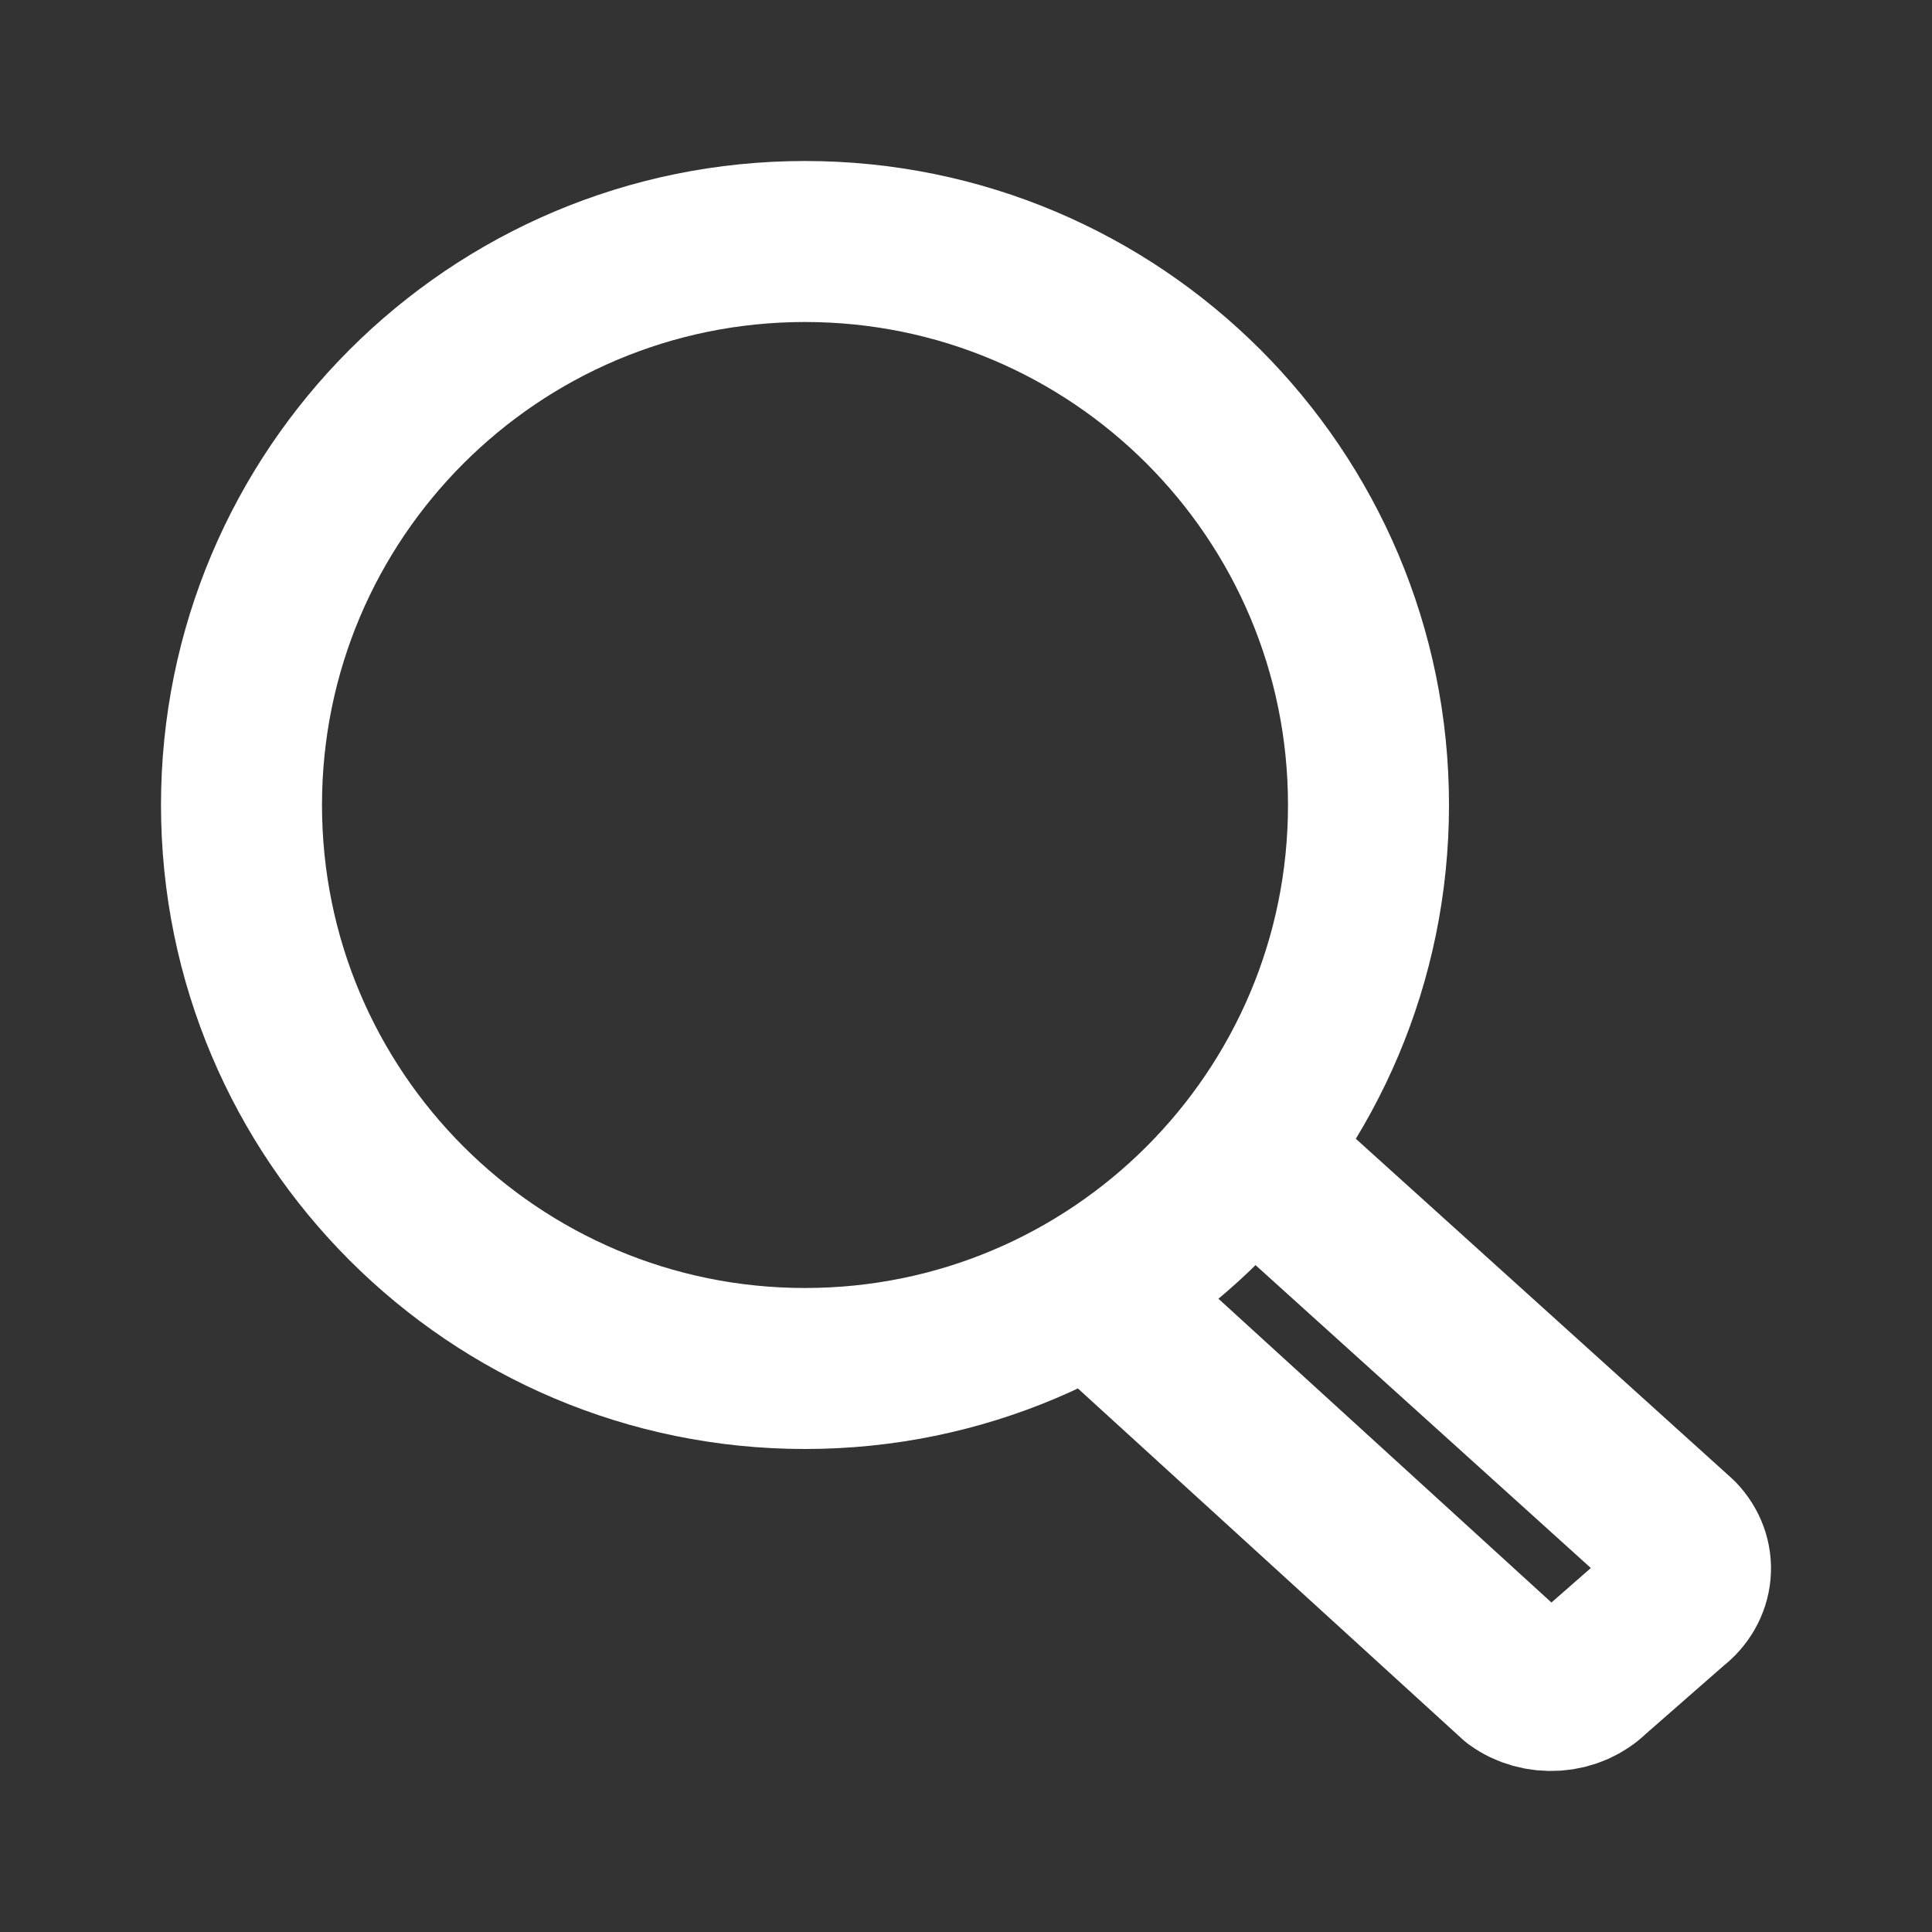
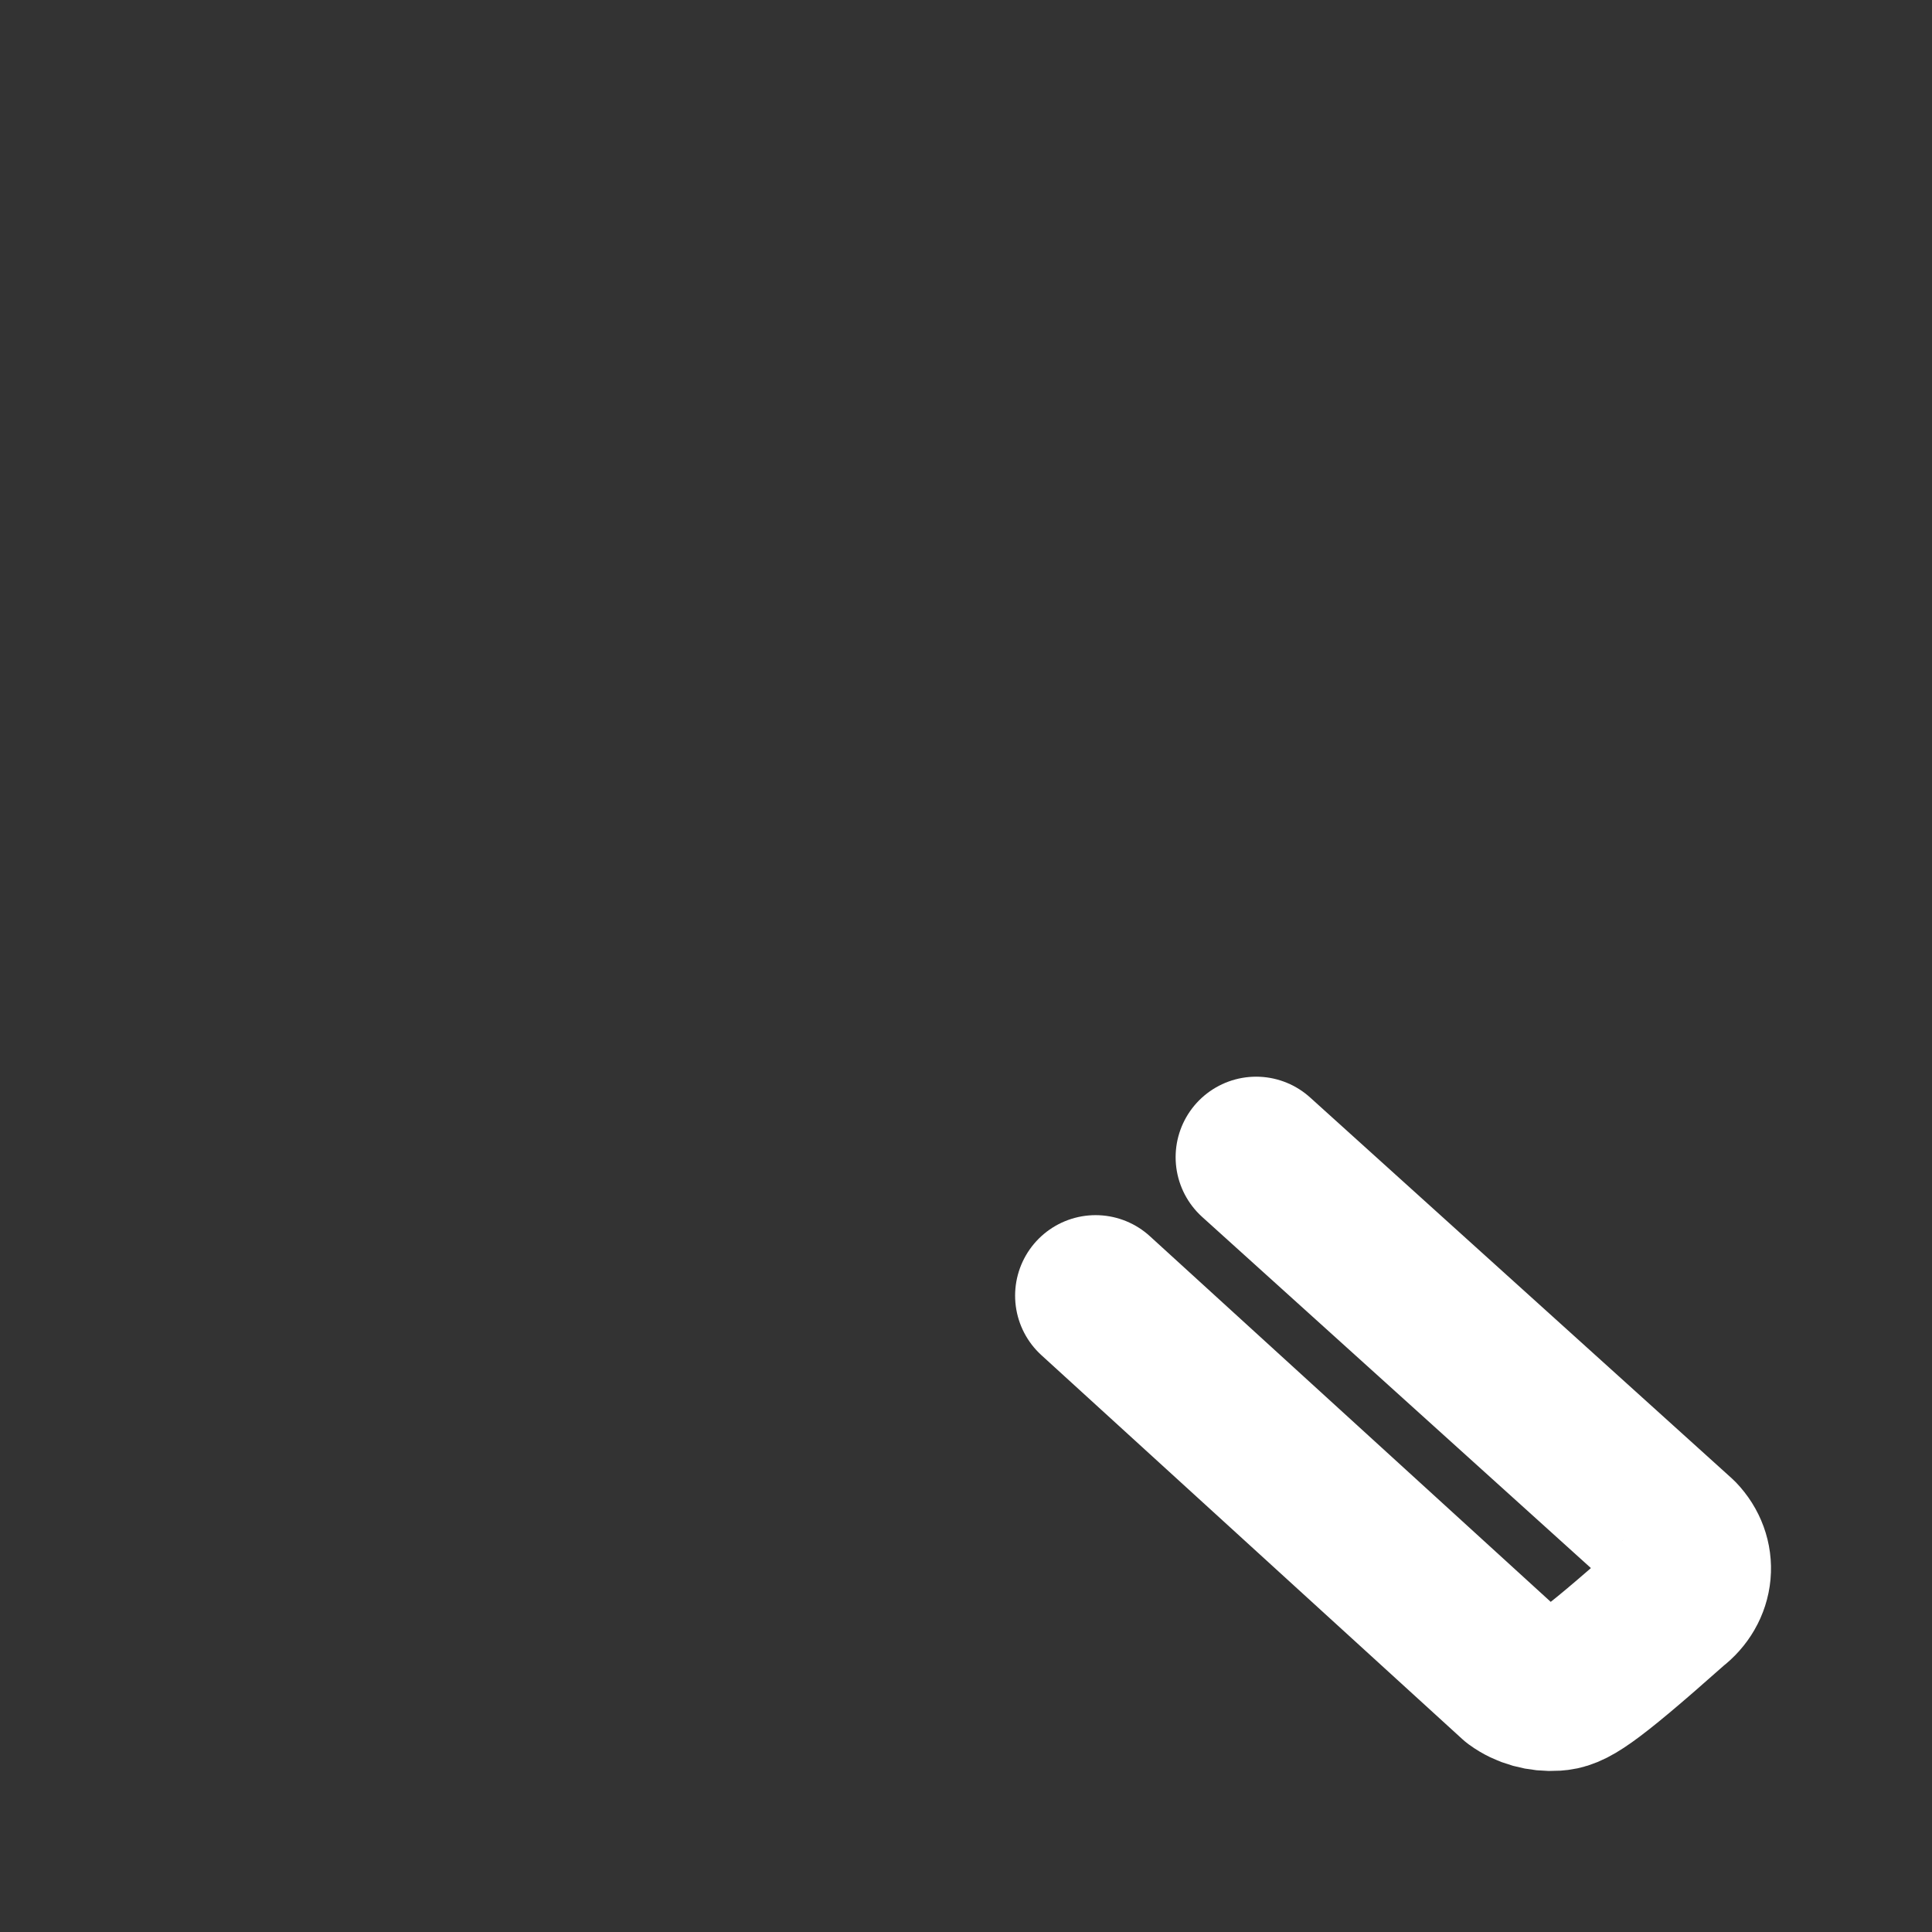
<svg xmlns="http://www.w3.org/2000/svg" width="24" height="24" viewBox="0 0 24 24" fill="none">
  <rect x="0" y="0" width="24" height="24" fill="#333333" stroke="none" />
-   <path d="M10 17C13.866 17 17 13.866 17 10C17 6.134 13.866 3 10 3C6.134 3 3 6.134 3 10C3 13.866 6.134 17 10 17Z" stroke="white" stroke-width="2" stroke-linecap="round" stroke-linejoin="round" />
-   <path d="M15.604 14.375L20.844 19.108C20.957 19.226 21.012 19.377 20.998 19.53C20.984 19.683 20.902 19.825 20.77 19.925L19.772 20.799C19.657 20.914 19.495 20.986 19.32 20.998C19.145 21.01 18.972 20.962 18.838 20.864L13.61 16.095" stroke="white" stroke-width="2" stroke-linecap="round" stroke-linejoin="round" />
+   <path d="M15.604 14.375L20.844 19.108C20.957 19.226 21.012 19.377 20.998 19.53C20.984 19.683 20.902 19.825 20.77 19.925C19.657 20.914 19.495 20.986 19.32 20.998C19.145 21.01 18.972 20.962 18.838 20.864L13.61 16.095" stroke="white" stroke-width="2" stroke-linecap="round" stroke-linejoin="round" />
</svg>